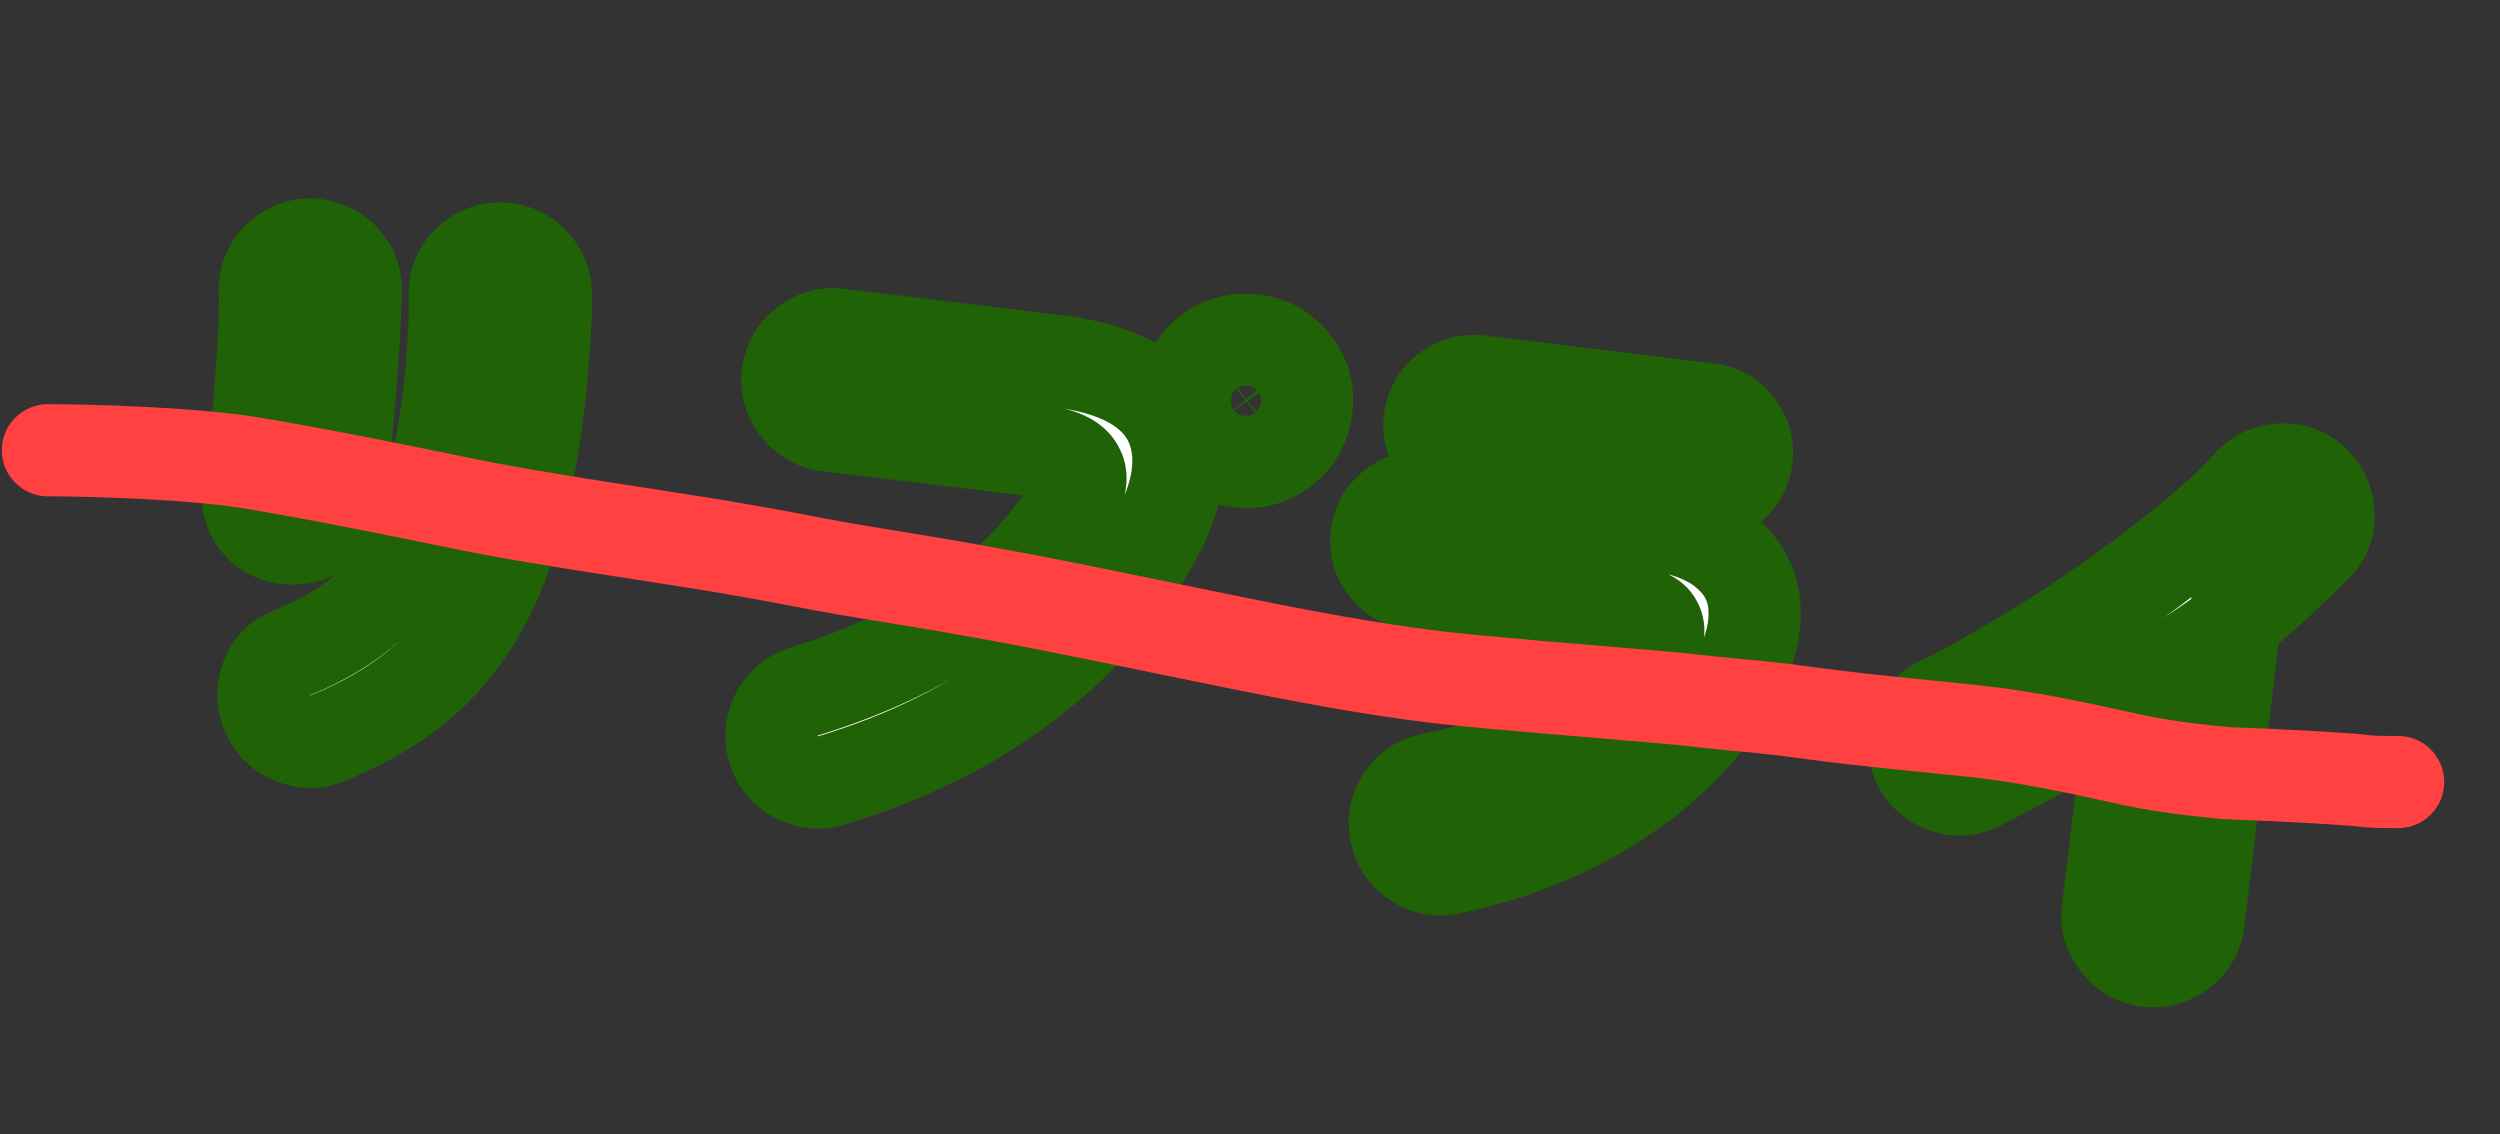
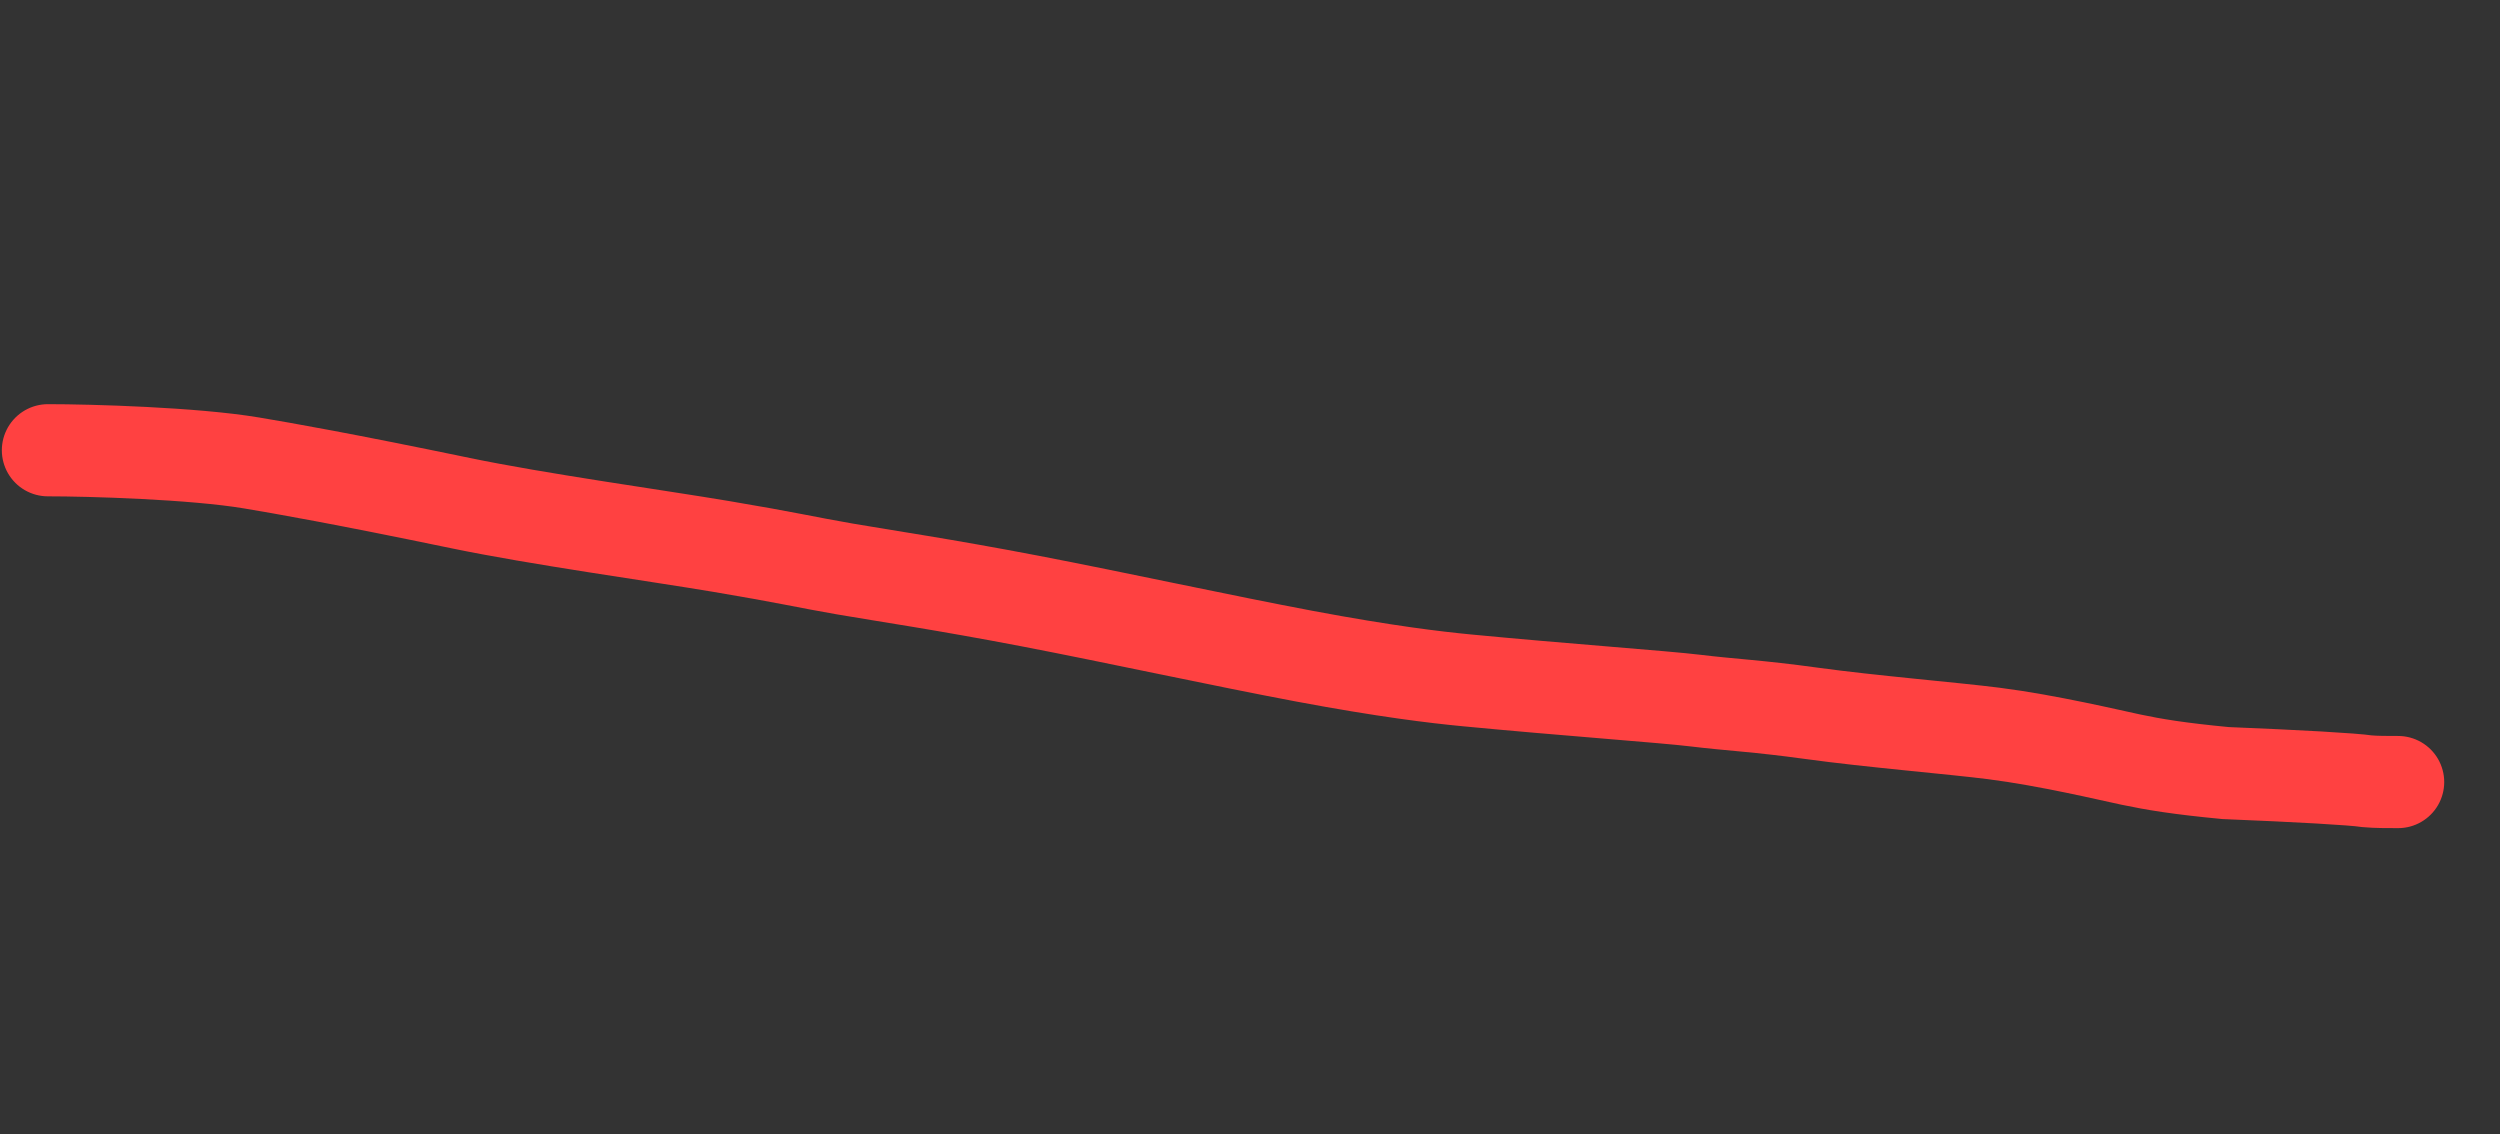
<svg xmlns="http://www.w3.org/2000/svg" width="313" height="142" viewBox="0 0 313 142" fill="none">
  <rect x="0" y="0" width="313" height="142" fill="#333333" stroke="none" />
  <mask id="path-1-outside-1_40001603_10731" maskUnits="userSpaceOnUse" x="19.403" y="20.306" width="280.284" height="109.303" fill="black">
    <rect fill="white" x="19.403" y="20.306" width="280.284" height="109.303" />
-     <path d="M40.945 92.444C39.482 93.06 37.998 93.029 36.493 92.35C35.031 91.727 34.017 90.686 33.45 89.229C32.84 87.717 32.819 86.251 33.388 84.832C33.962 83.365 34.978 82.347 36.436 81.78C39.564 80.523 42.249 79.038 44.489 77.326C46.73 75.614 48.597 73.509 50.09 71.012C51.633 68.521 52.892 65.5 53.868 61.948C54.844 58.397 55.628 54.177 56.221 49.29C56.464 47.286 56.657 45.077 56.801 42.665C56.945 40.252 56.986 38.273 56.926 36.728C56.92 35.141 57.504 33.798 58.679 32.701C59.853 31.603 61.207 31.073 62.74 31.11C64.322 31.153 65.64 31.735 66.695 32.854C67.798 33.98 68.353 35.337 68.358 36.925C68.377 38.811 68.285 41.007 68.08 43.512C67.931 45.973 67.716 48.353 67.438 50.65C66.596 57.59 65.254 63.751 63.411 69.131C61.569 74.512 58.874 79.145 55.329 83.029C51.789 86.865 46.994 90.003 40.945 92.444ZM35.439 67.302C33.887 67.014 32.693 66.225 31.858 64.933C31.072 63.648 30.855 62.158 31.209 60.465C31.467 59.158 31.718 57.502 31.961 55.498C32.204 53.494 32.415 51.337 32.596 49.029C32.777 46.719 32.928 44.456 33.048 42.239C33.168 40.022 33.206 38.068 33.163 36.376C33.175 34.642 33.766 33.251 34.934 32.202C36.109 31.105 37.462 30.574 38.995 30.611C40.571 30.703 41.889 31.285 42.95 32.356C44.01 33.427 44.543 34.756 44.549 36.344C44.524 37.779 44.445 39.654 44.313 41.969C44.181 44.284 44.004 46.767 43.782 49.418C43.566 52.02 43.334 54.546 43.086 56.996C42.845 59.397 42.575 61.422 42.275 63.072C42.037 64.63 41.226 65.796 39.842 66.571C38.459 67.345 36.991 67.589 35.439 67.302ZM104.059 97.717C102.565 98.18 101.096 98.027 99.652 97.257C98.256 96.492 97.327 95.363 96.864 93.868C96.4 92.374 96.529 90.902 97.25 89.452C98.021 88.008 99.153 87.054 100.647 86.591C108.528 84.174 115.261 80.998 120.847 77.063C126.487 73.085 130.852 68.581 133.942 63.549C135.241 61.425 135.586 59.806 134.977 58.691C134.423 57.532 132.827 56.793 130.188 56.473L103.575 53.246C102.06 53.062 100.808 52.34 99.82 51.08C98.832 49.82 98.43 48.432 98.614 46.917C98.804 45.353 99.529 44.077 100.789 43.089C102.05 42.101 103.438 41.699 104.953 41.883L132.372 45.208C139.801 46.108 144.503 48.638 146.479 52.795C148.454 56.953 147.683 62.091 144.163 68.211C140.28 74.881 134.955 80.757 128.189 85.839C121.472 90.926 113.429 94.885 104.059 97.717ZM155.099 57.783C152.997 57.528 151.277 56.576 149.94 54.926C148.658 53.233 148.144 51.336 148.399 49.234C148.653 47.132 149.603 45.437 151.247 44.149C152.94 42.866 154.837 42.352 156.939 42.607C159.04 42.862 160.735 43.812 162.024 45.456C163.312 47.1 163.829 48.972 163.574 51.074C163.32 53.176 162.367 54.895 160.717 56.233C159.073 57.521 157.2 58.038 155.099 57.783ZM155.694 52.871C156.427 52.96 157.092 52.793 157.689 52.369C158.292 51.897 158.641 51.269 158.736 50.487C158.825 49.754 158.633 49.086 158.16 48.483C157.688 47.881 157.085 47.535 156.352 47.446C155.57 47.351 154.878 47.54 154.275 48.012C153.721 48.491 153.399 49.096 153.311 49.83C153.216 50.611 153.38 51.301 153.804 51.898C154.282 52.452 154.912 52.776 155.694 52.871ZM181.429 108.735C179.904 109.046 178.477 108.749 177.148 107.844C175.863 106.994 175.067 105.781 174.762 104.207C174.451 102.682 174.721 101.276 175.571 99.99C176.476 98.662 177.691 97.842 179.217 97.531C185.362 96.342 190.866 94.307 195.728 91.425C200.597 88.494 204.346 84.981 206.975 80.886C207.655 79.778 207.795 78.828 207.395 78.036C206.995 77.243 205.94 76.743 204.229 76.536L177.396 73.282C175.832 73.093 174.553 72.392 173.56 71.18C172.566 69.969 172.161 68.605 172.345 67.09C172.534 65.526 173.256 64.275 174.511 63.336C175.765 62.397 177.175 62.022 178.739 62.212L206.378 65.563C210.825 66.103 214.143 67.373 216.33 69.374C218.573 71.332 219.687 73.798 219.674 76.772C219.715 79.703 218.658 82.898 216.503 86.356C212.945 91.975 208.105 96.719 201.982 100.589C195.908 104.465 189.057 107.18 181.429 108.735ZM183.846 58.74C182.331 58.556 181.101 57.861 180.156 56.656C179.211 55.45 178.831 54.09 179.015 52.574C179.198 51.059 179.893 49.829 181.099 48.884C182.304 47.94 183.665 47.559 185.18 47.743L213.919 51.227C215.434 51.411 216.639 52.103 217.535 53.303C218.48 54.508 218.861 55.869 218.677 57.384C218.493 58.899 217.799 60.129 216.593 61.074C215.436 62.025 214.1 62.408 212.585 62.224L183.846 58.74ZM268.85 120.303C267.334 120.119 266.083 119.397 265.095 118.136C264.101 116.925 263.699 115.537 263.889 113.973L267.169 86.92C264.032 89.069 260.809 91.109 257.501 93.038C254.198 94.919 250.91 96.678 247.636 98.314C246.216 98.985 244.772 99.033 243.304 98.459C241.836 97.884 240.767 96.886 240.096 95.466C239.48 94.002 239.432 92.558 239.952 91.134C240.527 89.666 241.524 88.597 242.945 87.926C245.206 86.861 247.727 85.505 250.505 83.858C253.333 82.217 256.227 80.436 259.187 78.513C262.154 76.542 265.053 74.513 267.885 72.427C270.772 70.297 273.378 68.232 275.704 66.233C278.078 64.24 280.013 62.391 281.509 60.688C282.592 59.53 283.908 58.896 285.459 58.787C287.059 58.683 288.441 59.148 289.605 60.182C290.769 61.216 291.403 62.533 291.506 64.132C291.665 65.689 291.202 67.046 290.12 68.204C288.593 69.755 286.965 71.318 285.236 72.894C283.557 74.476 281.755 76.043 279.831 77.595L275.253 115.351C275.063 116.915 274.341 118.166 273.086 119.105C271.826 120.093 270.414 120.492 268.85 120.303Z" />
  </mask>
-   <path d="M40.945 92.444C39.482 93.06 37.998 93.029 36.493 92.35C35.031 91.727 34.017 90.686 33.45 89.229C32.84 87.717 32.819 86.251 33.388 84.832C33.962 83.365 34.978 82.347 36.436 81.78C39.564 80.523 42.249 79.038 44.489 77.326C46.73 75.614 48.597 73.509 50.09 71.012C51.633 68.521 52.892 65.5 53.868 61.948C54.844 58.397 55.628 54.177 56.221 49.29C56.464 47.286 56.657 45.077 56.801 42.665C56.945 40.252 56.986 38.273 56.926 36.728C56.92 35.141 57.504 33.798 58.679 32.701C59.853 31.603 61.207 31.073 62.74 31.11C64.322 31.153 65.64 31.735 66.695 32.854C67.798 33.98 68.353 35.337 68.358 36.925C68.377 38.811 68.285 41.007 68.08 43.512C67.931 45.973 67.716 48.353 67.438 50.65C66.596 57.59 65.254 63.751 63.411 69.131C61.569 74.512 58.874 79.145 55.329 83.029C51.789 86.865 46.994 90.003 40.945 92.444ZM35.439 67.302C33.887 67.014 32.693 66.225 31.858 64.933C31.072 63.648 30.855 62.158 31.209 60.465C31.467 59.158 31.718 57.502 31.961 55.498C32.204 53.494 32.415 51.337 32.596 49.029C32.777 46.719 32.928 44.456 33.048 42.239C33.168 40.022 33.206 38.068 33.163 36.376C33.175 34.642 33.766 33.251 34.934 32.202C36.109 31.105 37.462 30.574 38.995 30.611C40.571 30.703 41.889 31.285 42.95 32.356C44.01 33.427 44.543 34.756 44.549 36.344C44.524 37.779 44.445 39.654 44.313 41.969C44.181 44.284 44.004 46.767 43.782 49.418C43.566 52.02 43.334 54.546 43.086 56.996C42.845 59.397 42.575 61.422 42.275 63.072C42.037 64.63 41.226 65.796 39.842 66.571C38.459 67.345 36.991 67.589 35.439 67.302ZM104.059 97.717C102.565 98.18 101.096 98.027 99.652 97.257C98.256 96.492 97.327 95.363 96.864 93.868C96.4 92.374 96.529 90.902 97.25 89.452C98.021 88.008 99.153 87.054 100.647 86.591C108.528 84.174 115.261 80.998 120.847 77.063C126.487 73.085 130.852 68.581 133.942 63.549C135.241 61.425 135.586 59.806 134.977 58.691C134.423 57.532 132.827 56.793 130.188 56.473L103.575 53.246C102.06 53.062 100.808 52.34 99.82 51.08C98.832 49.82 98.43 48.432 98.614 46.917C98.804 45.353 99.529 44.077 100.789 43.089C102.05 42.101 103.438 41.699 104.953 41.883L132.372 45.208C139.801 46.108 144.503 48.638 146.479 52.795C148.454 56.953 147.683 62.091 144.163 68.211C140.28 74.881 134.955 80.757 128.189 85.839C121.472 90.926 113.429 94.885 104.059 97.717ZM155.099 57.783C152.997 57.528 151.277 56.576 149.94 54.926C148.658 53.233 148.144 51.336 148.399 49.234C148.653 47.132 149.603 45.437 151.247 44.149C152.94 42.866 154.837 42.352 156.939 42.607C159.04 42.862 160.735 43.812 162.024 45.456C163.312 47.1 163.829 48.972 163.574 51.074C163.32 53.176 162.367 54.895 160.717 56.233C159.073 57.521 157.2 58.038 155.099 57.783ZM155.694 52.871C156.427 52.96 157.092 52.793 157.689 52.369C158.292 51.897 158.641 51.269 158.736 50.487C158.825 49.754 158.633 49.086 158.16 48.483C157.688 47.881 157.085 47.535 156.352 47.446C155.57 47.351 154.878 47.54 154.275 48.012C153.721 48.491 153.399 49.096 153.311 49.83C153.216 50.611 153.38 51.301 153.804 51.898C154.282 52.452 154.912 52.776 155.694 52.871ZM181.429 108.735C179.904 109.046 178.477 108.749 177.148 107.844C175.863 106.994 175.067 105.781 174.762 104.207C174.451 102.682 174.721 101.276 175.571 99.99C176.476 98.662 177.691 97.842 179.217 97.531C185.362 96.342 190.866 94.307 195.728 91.425C200.597 88.494 204.346 84.981 206.975 80.886C207.655 79.778 207.795 78.828 207.395 78.036C206.995 77.243 205.94 76.743 204.229 76.536L177.396 73.282C175.832 73.093 174.553 72.392 173.56 71.18C172.566 69.969 172.161 68.605 172.345 67.09C172.534 65.526 173.256 64.275 174.511 63.336C175.765 62.397 177.175 62.022 178.739 62.212L206.378 65.563C210.825 66.103 214.143 67.373 216.33 69.374C218.573 71.332 219.687 73.798 219.674 76.772C219.715 79.703 218.658 82.898 216.503 86.356C212.945 91.975 208.105 96.719 201.982 100.589C195.908 104.465 189.057 107.18 181.429 108.735ZM183.846 58.74C182.331 58.556 181.101 57.861 180.156 56.656C179.211 55.45 178.831 54.09 179.015 52.574C179.198 51.059 179.893 49.829 181.099 48.884C182.304 47.94 183.665 47.559 185.18 47.743L213.919 51.227C215.434 51.411 216.639 52.103 217.535 53.303C218.48 54.508 218.861 55.869 218.677 57.384C218.493 58.899 217.799 60.129 216.593 61.074C215.436 62.025 214.1 62.408 212.585 62.224L183.846 58.74ZM268.85 120.303C267.334 120.119 266.083 119.397 265.095 118.136C264.101 116.925 263.699 115.537 263.889 113.973L267.169 86.92C264.032 89.069 260.809 91.109 257.501 93.038C254.198 94.919 250.91 96.678 247.636 98.314C246.216 98.985 244.772 99.033 243.304 98.459C241.836 97.884 240.767 96.886 240.096 95.466C239.48 94.002 239.432 92.558 239.952 91.134C240.527 89.666 241.524 88.597 242.945 87.926C245.206 86.861 247.727 85.505 250.505 83.858C253.333 82.217 256.227 80.436 259.187 78.513C262.154 76.542 265.053 74.513 267.885 72.427C270.772 70.297 273.378 68.232 275.704 66.233C278.078 64.24 280.013 62.391 281.509 60.688C282.592 59.53 283.908 58.896 285.459 58.787C287.059 58.683 288.441 59.148 289.605 60.182C290.769 61.216 291.403 62.533 291.506 64.132C291.665 65.689 291.202 67.046 290.12 68.204C288.593 69.755 286.965 71.318 285.236 72.894C283.557 74.476 281.755 76.043 279.831 77.595L275.253 115.351C275.063 116.915 274.341 118.166 273.086 119.105C271.826 120.093 270.414 120.492 268.85 120.303Z" fill="white" />
-   <path d="M40.945 92.444L38.787 87.094L38.746 87.11L38.707 87.126L40.945 92.444ZM36.493 92.35L38.864 87.091L38.811 87.067L38.757 87.044L36.493 92.35ZM33.45 89.229L38.826 87.136L38.813 87.103L38.8 87.07L33.45 89.229ZM33.388 84.832L38.743 86.979L38.752 86.958L38.76 86.936L33.388 84.832ZM36.436 81.78L38.528 87.157L38.558 87.145L38.588 87.133L36.436 81.78ZM44.489 77.326L47.992 81.911L47.992 81.911L44.489 77.326ZM50.09 71.012L45.185 67.976L45.161 68.013L45.139 68.052L50.09 71.012ZM53.868 61.948L48.304 60.419L48.304 60.419L53.868 61.948ZM56.801 42.665L51.042 42.322L51.042 42.322L56.801 42.665ZM56.926 36.728L51.156 36.75L51.157 36.852L51.161 36.955L56.926 36.728ZM58.679 32.701L54.74 28.485L54.74 28.485L58.679 32.701ZM62.74 31.11L62.897 25.343L62.888 25.343L62.88 25.342L62.74 31.11ZM66.695 32.854L62.494 36.81L62.534 36.852L62.574 36.893L66.695 32.854ZM68.358 36.925L62.589 36.946L62.589 36.965L62.589 36.983L68.358 36.925ZM68.08 43.512L62.33 43.042L62.325 43.102L62.321 43.161L68.08 43.512ZM63.411 69.131L68.87 71.001L63.411 69.131ZM55.329 83.029L59.569 86.942L59.579 86.931L59.59 86.919L55.329 83.029ZM35.439 67.302L34.389 72.975L34.389 72.975L35.439 67.302ZM31.858 64.933L26.936 67.944L26.974 68.005L27.013 68.066L31.858 64.933ZM31.209 60.465L36.857 61.647L36.864 61.614L36.87 61.581L31.209 60.465ZM32.596 49.029L26.844 48.578L32.596 49.029ZM33.048 42.239L38.809 42.551L33.048 42.239ZM33.163 36.376L27.394 36.337L27.393 36.43L27.396 36.523L33.163 36.376ZM34.934 32.202L38.787 36.496L38.831 36.458L38.873 36.418L34.934 32.202ZM38.995 30.611L39.331 24.852L39.233 24.846L39.135 24.844L38.995 30.611ZM42.95 32.356L38.85 36.415L38.85 36.415L42.95 32.356ZM44.549 36.344L50.318 36.445L50.319 36.384L50.319 36.322L44.549 36.344ZM43.782 49.418L38.033 48.936L38.032 48.94L43.782 49.418ZM43.086 56.996L37.346 56.416L37.346 56.418L43.086 56.996ZM42.275 63.072L36.598 62.042L36.584 62.12L36.572 62.199L42.275 63.072ZM39.842 66.571L37.024 61.537L37.024 61.537L39.842 66.571ZM40.945 92.444L38.707 87.126C38.68 87.138 38.686 87.132 38.721 87.125C38.757 87.118 38.804 87.113 38.856 87.114C38.907 87.115 38.941 87.122 38.951 87.124C38.959 87.126 38.931 87.121 38.864 87.091L36.493 92.35L34.122 97.61C37.023 98.918 40.178 99.027 43.184 97.761L40.945 92.444ZM36.493 92.35L38.757 87.044C38.704 87.021 38.688 87.009 38.699 87.016C38.71 87.023 38.736 87.043 38.767 87.075C38.798 87.106 38.82 87.137 38.834 87.157C38.846 87.177 38.841 87.174 38.826 87.136L33.45 89.229L28.073 91.321C29.213 94.252 31.366 96.436 34.229 97.657L36.493 92.35ZM33.45 89.229L38.8 87.07C38.765 86.982 38.751 86.929 38.747 86.908C38.743 86.888 38.745 86.892 38.746 86.914C38.746 86.937 38.744 86.962 38.74 86.982C38.736 87.002 38.734 87.002 38.743 86.979L33.388 84.832L28.032 82.685C26.87 85.585 26.973 88.596 28.099 91.388L33.45 89.229ZM33.388 84.832L38.76 86.936C38.775 86.897 38.779 86.898 38.761 86.926C38.742 86.956 38.71 86.999 38.663 87.045C38.617 87.092 38.572 87.126 38.538 87.148C38.505 87.169 38.498 87.169 38.528 87.157L36.436 81.78L34.343 76.403C31.37 77.56 29.173 79.773 28.015 82.729L33.388 84.832ZM36.436 81.78L38.588 87.133C42.108 85.718 45.266 83.993 47.992 81.911L44.489 77.326L40.987 72.741C39.231 74.083 37.02 75.327 34.284 76.427L36.436 81.78ZM44.489 77.326L47.992 81.911C50.833 79.74 53.186 77.078 55.042 73.973L50.09 71.012L45.139 68.052C44.009 69.941 42.628 71.488 40.987 72.741L44.489 77.326ZM50.09 71.012L54.996 74.049C56.892 70.987 58.344 67.43 59.431 63.477L53.868 61.948L48.304 60.419C47.439 63.569 46.373 66.055 45.185 67.976L50.09 71.012ZM53.868 61.948L59.431 63.477C60.503 59.578 61.332 55.066 61.949 49.984L56.221 49.29L50.493 48.595C49.924 53.288 49.185 57.215 48.304 60.419L53.868 61.948ZM56.221 49.29L61.949 49.984C62.208 47.843 62.411 45.516 62.56 43.008L56.801 42.665L51.042 42.322C50.904 44.639 50.72 46.728 50.493 48.595L56.221 49.29ZM56.801 42.665L62.56 43.008C62.71 40.498 62.762 38.311 62.691 36.502L56.926 36.728L51.161 36.955C51.211 38.235 51.18 40.006 51.042 42.322L56.801 42.665ZM56.926 36.728L62.695 36.707C62.695 36.669 62.699 36.67 62.692 36.701C62.686 36.734 62.673 36.781 62.65 36.833C62.627 36.886 62.603 36.923 62.589 36.944C62.575 36.963 62.579 36.952 62.618 36.916L58.679 32.701L54.74 28.485C52.409 30.663 51.145 33.534 51.156 36.75L56.926 36.728ZM58.679 32.701L62.618 36.916C62.676 36.862 62.71 36.839 62.716 36.835C62.72 36.833 62.718 36.834 62.711 36.838C62.704 36.842 62.693 36.847 62.679 36.852C62.665 36.858 62.65 36.863 62.635 36.867C62.62 36.871 62.606 36.874 62.595 36.876C62.59 36.877 62.586 36.877 62.583 36.878C62.582 36.878 62.581 36.878 62.58 36.878C62.579 36.878 62.579 36.878 62.579 36.878C62.579 36.878 62.579 36.878 62.58 36.878C62.581 36.878 62.582 36.878 62.584 36.878C62.587 36.878 62.593 36.878 62.6 36.878L62.74 31.11L62.88 25.342C59.757 25.267 56.959 26.412 54.74 28.485L58.679 32.701ZM62.74 31.11L62.583 36.878C62.647 36.879 62.67 36.885 62.663 36.884C62.654 36.882 62.626 36.875 62.587 36.858C62.547 36.84 62.515 36.821 62.492 36.804C62.471 36.789 62.472 36.786 62.494 36.81L66.695 32.854L70.895 28.899C68.754 26.626 65.965 25.426 62.897 25.343L62.74 31.11ZM66.695 32.854L62.574 36.893C62.613 36.932 62.624 36.951 62.621 36.947C62.62 36.945 62.617 36.939 62.612 36.93C62.607 36.922 62.602 36.911 62.597 36.899C62.593 36.888 62.589 36.877 62.587 36.869C62.584 36.86 62.583 36.856 62.583 36.856C62.583 36.856 62.585 36.863 62.586 36.877C62.587 36.891 62.589 36.914 62.589 36.946L68.358 36.925L74.128 36.903C74.117 33.825 72.979 31.023 70.815 28.816L66.695 32.854ZM68.358 36.925L62.589 36.983C62.606 38.647 62.525 40.66 62.33 43.042L68.08 43.512L73.831 43.981C74.045 41.355 74.149 38.976 74.128 36.866L68.358 36.925ZM68.08 43.512L62.321 43.161C62.178 45.515 61.974 47.78 61.71 49.955L67.438 50.65L73.165 51.344C73.459 48.925 73.683 46.431 73.839 43.862L68.08 43.512ZM67.438 50.65L61.71 49.955C60.907 56.583 59.64 62.337 57.953 67.262L63.411 69.131L68.87 71.001C70.869 65.164 72.286 58.597 73.165 51.344L67.438 50.65ZM63.411 69.131L57.953 67.262C56.346 71.956 54.038 75.885 51.067 79.14L55.329 83.029L59.59 86.919C63.711 82.404 66.792 77.068 68.87 71.001L63.411 69.131ZM55.329 83.029L51.089 79.117C48.253 82.189 44.236 84.895 38.787 87.094L40.945 92.444L43.104 97.794C49.752 95.112 55.324 91.542 59.569 86.942L55.329 83.029ZM35.439 67.302L36.489 61.628C36.437 61.619 36.427 61.612 36.449 61.621C36.471 61.63 36.513 61.649 36.562 61.682C36.612 61.715 36.653 61.75 36.683 61.78C36.711 61.809 36.716 61.82 36.703 61.8L31.858 64.933L27.013 68.066C28.735 70.729 31.323 72.407 34.389 72.975L35.439 67.302ZM31.858 64.933L36.78 61.922C36.782 61.926 36.791 61.943 36.801 61.97C36.811 61.997 36.815 62.017 36.816 62.023C36.818 62.039 36.798 61.929 36.857 61.647L31.209 60.465L25.562 59.284C24.955 62.188 25.269 65.219 26.936 67.944L31.858 64.933ZM31.209 60.465L36.87 61.581C37.165 60.083 37.436 58.274 37.688 56.192L31.961 55.498L26.233 54.803C25.999 56.73 25.769 58.233 25.549 59.35L31.209 60.465ZM31.961 55.498L37.688 56.192C37.942 54.096 38.162 51.858 38.348 49.479L32.596 49.029L26.844 48.578C26.669 50.817 26.465 52.891 26.233 54.803L31.961 55.498ZM32.596 49.029L38.348 49.479C38.532 47.126 38.686 44.816 38.809 42.551L33.048 42.239L27.286 41.927C27.169 44.096 27.022 46.313 26.844 48.578L32.596 49.029ZM33.048 42.239L38.809 42.551C38.935 40.225 38.979 38.113 38.931 36.23L33.163 36.376L27.396 36.523C27.434 38.023 27.401 39.819 27.286 41.927L33.048 42.239ZM33.163 36.376L38.933 36.416C38.934 36.304 38.943 36.246 38.946 36.231C38.949 36.218 38.946 36.24 38.926 36.285C38.907 36.331 38.879 36.381 38.846 36.427C38.814 36.472 38.79 36.494 38.787 36.496L34.934 32.202L31.081 27.908C28.569 30.162 27.416 33.167 27.394 36.337L33.163 36.376ZM34.934 32.202L38.873 36.418C38.932 36.363 38.965 36.341 38.972 36.337C38.975 36.334 38.973 36.336 38.966 36.339C38.959 36.343 38.948 36.348 38.934 36.354C38.92 36.359 38.906 36.364 38.89 36.368C38.875 36.373 38.861 36.375 38.851 36.377C38.846 36.378 38.841 36.379 38.838 36.379C38.837 36.379 38.836 36.379 38.835 36.379C38.834 36.38 38.834 36.38 38.834 36.38C38.834 36.38 38.834 36.38 38.835 36.38C38.836 36.379 38.837 36.379 38.839 36.379C38.843 36.379 38.848 36.379 38.856 36.379L38.995 30.611L39.135 24.844C36.013 24.768 33.215 25.913 30.995 27.986L34.934 32.202ZM38.995 30.611L38.66 36.371C38.746 36.376 38.798 36.386 38.822 36.392C38.844 36.397 38.847 36.4 38.838 36.395C38.828 36.391 38.819 36.386 38.815 36.383C38.811 36.38 38.823 36.388 38.85 36.415L42.95 32.356L47.05 28.296C44.936 26.162 42.255 25.022 39.331 24.852L38.995 30.611ZM42.95 32.356L38.85 36.415C38.864 36.429 38.857 36.424 38.84 36.398C38.822 36.372 38.804 36.339 38.79 36.303C38.776 36.268 38.772 36.248 38.772 36.249C38.773 36.253 38.779 36.288 38.78 36.365L44.549 36.344L50.319 36.322C50.308 33.311 49.236 30.504 47.05 28.296L42.95 32.356ZM44.549 36.344L38.781 36.242C38.757 37.57 38.683 39.361 38.553 41.641L44.313 41.969L50.074 42.297C50.208 39.946 50.291 37.987 50.318 36.445L44.549 36.344ZM44.313 41.969L38.553 41.641C38.425 43.897 38.251 46.329 38.033 48.936L43.782 49.418L49.532 49.9C49.758 47.205 49.938 44.67 50.074 42.297L44.313 41.969ZM43.782 49.418L38.032 48.94C37.819 51.51 37.59 54.002 37.346 56.416L43.086 56.996L48.827 57.576C49.078 55.09 49.313 52.53 49.532 49.896L43.782 49.418ZM43.086 56.996L37.346 56.418C37.114 58.727 36.861 60.591 36.598 62.042L42.275 63.072L47.952 64.102C48.288 62.253 48.576 60.066 48.827 57.573L43.086 56.996ZM42.275 63.072L36.572 62.199C36.571 62.204 36.601 62.037 36.751 61.822C36.9 61.607 37.042 61.527 37.024 61.537L39.842 66.571L42.661 71.605C45.585 69.968 47.469 67.272 47.978 63.945L42.275 63.072ZM39.842 66.571L37.024 61.537C36.81 61.656 36.711 61.669 36.489 61.628L35.439 67.302L34.389 72.975C37.272 73.508 40.108 73.035 42.661 71.605L39.842 66.571ZM104.059 97.717L102.39 92.194L102.37 92.2L102.35 92.206L104.059 97.717ZM99.652 97.257L96.879 102.317L96.908 102.332L96.936 102.347L99.652 97.257ZM97.25 89.452L92.16 86.737L92.121 86.809L92.085 86.882L97.25 89.452ZM100.647 86.591L98.956 81.075L98.947 81.077L98.938 81.08L100.647 86.591ZM120.847 77.063L124.17 81.779L124.172 81.778L120.847 77.063ZM133.942 63.549L138.858 66.569L138.864 66.56L133.942 63.549ZM134.977 58.691L129.772 61.18L129.839 61.319L129.913 61.455L134.977 58.691ZM146.479 52.795L141.268 55.271L141.268 55.271L146.479 52.795ZM144.163 68.211L149.149 71.114L149.157 71.1L149.165 71.087L144.163 68.211ZM128.189 85.839L124.724 81.225L124.715 81.232L124.706 81.239L128.189 85.839ZM149.94 54.926L145.341 58.41L145.398 58.485L145.458 58.559L149.94 54.926ZM151.247 44.149L147.763 39.55L147.725 39.578L147.688 39.608L151.247 44.149ZM162.024 45.456L157.483 49.014L162.024 45.456ZM160.717 56.233L164.276 60.774L164.313 60.745L164.35 60.715L160.717 56.233ZM157.689 52.369L161.028 57.074L161.14 56.995L161.248 56.91L157.689 52.369ZM158.16 48.483L162.702 44.925L158.16 48.483ZM154.275 48.012L150.716 43.471L150.608 43.556L150.504 43.645L154.275 48.012ZM153.804 51.898L149.098 55.237L149.257 55.461L149.437 55.669L153.804 51.898ZM104.059 97.717L102.35 92.206C102.334 92.211 102.326 92.213 102.326 92.213C102.326 92.213 102.331 92.212 102.343 92.21C102.354 92.209 102.368 92.208 102.385 92.208C102.402 92.208 102.419 92.209 102.435 92.211C102.452 92.213 102.465 92.215 102.474 92.217C102.483 92.219 102.486 92.22 102.483 92.219C102.477 92.217 102.439 92.204 102.367 92.166L99.652 97.257L96.936 102.347C99.67 103.805 102.728 104.17 105.768 103.227L104.059 97.717ZM99.652 97.257L102.424 92.197C102.364 92.164 102.339 92.144 102.337 92.142C102.335 92.141 102.338 92.142 102.343 92.148C102.349 92.153 102.356 92.161 102.363 92.17C102.371 92.18 102.378 92.189 102.384 92.198C102.39 92.206 102.393 92.213 102.395 92.216C102.398 92.222 102.389 92.207 102.374 92.159L96.864 93.868L91.353 95.578C92.268 98.528 94.196 100.846 96.879 102.317L99.652 97.257ZM96.864 93.868L102.374 92.159C102.361 92.115 102.36 92.099 102.36 92.105C102.361 92.112 102.362 92.128 102.36 92.147C102.359 92.165 102.356 92.169 102.36 92.155C102.365 92.14 102.379 92.096 102.416 92.022L97.25 89.452L92.085 86.882C90.728 89.609 90.433 92.611 91.353 95.578L96.864 93.868ZM97.25 89.452L102.341 92.167C102.381 92.092 102.408 92.056 102.416 92.047C102.422 92.039 102.415 92.048 102.394 92.066C102.384 92.075 102.373 92.083 102.362 92.09C102.351 92.098 102.341 92.104 102.334 92.108C102.318 92.116 102.322 92.112 102.357 92.101L100.647 86.591L98.938 81.08C95.92 82.016 93.609 84.02 92.16 86.737L97.25 89.452ZM100.647 86.591L102.339 92.106C110.686 89.547 117.996 86.129 124.17 81.779L120.847 77.063L117.524 72.346C112.527 75.867 106.371 78.801 98.956 81.075L100.647 86.591ZM120.847 77.063L124.172 81.778C130.345 77.424 135.295 72.37 138.858 66.569L133.942 63.549L129.025 60.53C126.409 64.791 122.629 68.746 117.522 72.348L120.847 77.063ZM133.942 63.549L138.864 66.56C140.248 64.296 142.297 60.06 140.042 55.927L134.977 58.691L129.913 61.455C129.663 60.996 129.548 60.545 129.512 60.175C129.478 59.824 129.52 59.597 129.532 59.539C129.544 59.483 129.538 59.542 129.455 59.731C129.373 59.916 129.237 60.184 129.02 60.539L133.942 63.549ZM134.977 58.691L140.182 56.202C139.143 54.029 137.356 52.758 135.788 52.032C134.239 51.315 132.527 50.945 130.882 50.746L130.188 56.473L129.493 62.201C129.964 62.258 130.318 62.326 130.572 62.389C130.697 62.42 130.789 62.448 130.852 62.47C130.915 62.492 130.943 62.504 130.941 62.503C130.938 62.502 130.899 62.484 130.833 62.442C130.766 62.4 130.667 62.331 130.549 62.227C130.305 62.011 130.005 61.667 129.772 61.18L134.977 58.691ZM130.188 56.473L130.882 50.746L104.269 47.519L103.575 53.246L102.88 58.974L129.493 62.201L130.188 56.473ZM103.575 53.246L104.269 47.519C104.246 47.516 104.254 47.515 104.283 47.524C104.313 47.534 104.349 47.55 104.383 47.569C104.4 47.579 104.413 47.588 104.422 47.594C104.431 47.601 104.436 47.605 104.435 47.605C104.434 47.604 104.408 47.581 104.361 47.521L99.82 51.08L95.279 54.639C97.159 57.038 99.765 58.596 102.88 58.974L103.575 53.246ZM99.82 51.08L104.361 47.521C104.315 47.462 104.299 47.431 104.298 47.43C104.298 47.429 104.3 47.434 104.305 47.445C104.309 47.456 104.314 47.47 104.32 47.488C104.331 47.527 104.337 47.565 104.34 47.596C104.342 47.627 104.339 47.634 104.342 47.611L98.614 46.917L92.887 46.222C92.509 49.338 93.399 52.24 95.279 54.639L99.82 51.08ZM98.614 46.917L104.342 47.611C104.345 47.587 104.348 47.573 104.349 47.566C104.35 47.56 104.351 47.56 104.349 47.566C104.347 47.573 104.343 47.583 104.337 47.596C104.331 47.609 104.324 47.623 104.316 47.637C104.309 47.651 104.301 47.663 104.294 47.672C104.287 47.682 104.283 47.687 104.282 47.688C104.281 47.689 104.285 47.685 104.295 47.675C104.305 47.666 104.322 47.65 104.348 47.63L100.789 43.089L97.23 38.548C94.788 40.462 93.264 43.111 92.887 46.222L98.614 46.917ZM100.789 43.089L104.348 47.63C104.408 47.583 104.439 47.567 104.44 47.566C104.441 47.566 104.435 47.569 104.425 47.573C104.414 47.578 104.399 47.583 104.381 47.588C104.343 47.599 104.304 47.606 104.273 47.608C104.242 47.61 104.235 47.608 104.258 47.61L104.953 41.883L105.647 36.155C102.532 35.777 99.629 36.668 97.23 38.548L100.789 43.089ZM104.953 41.883L104.258 47.61L131.677 50.935L132.372 45.208L133.066 39.48L105.647 36.155L104.953 41.883ZM132.372 45.208L131.677 50.935C138.412 51.752 140.573 53.809 141.268 55.271L146.479 52.795L151.69 50.319C148.434 43.466 141.19 40.465 133.066 39.48L132.372 45.208ZM146.479 52.795L141.268 55.271C142.064 56.948 142.262 59.944 139.162 65.335L144.163 68.211L149.165 71.087C153.103 64.239 154.844 56.957 151.69 50.319L146.479 52.795ZM144.163 68.211L139.177 65.308C135.717 71.251 130.933 76.562 124.724 81.225L128.189 85.839L131.654 90.452C138.976 84.953 144.842 78.512 149.149 71.114L144.163 68.211ZM128.189 85.839L124.706 81.239C118.614 85.853 111.209 89.529 102.39 92.194L104.059 97.717L105.728 103.239C115.648 100.242 124.33 95.999 131.672 90.438L128.189 85.839ZM155.099 57.783L155.793 52.055C155.183 51.981 154.82 51.784 154.422 51.293L149.94 54.926L145.458 58.559C147.735 61.368 150.81 63.075 154.404 63.511L155.099 57.783ZM149.94 54.926L154.539 51.442C154.157 50.938 154.052 50.538 154.126 49.928L148.399 49.234L142.671 48.539C142.235 52.133 143.158 55.528 145.341 58.41L149.94 54.926ZM148.399 49.234L154.126 49.928C154.2 49.323 154.384 49.02 154.806 48.69L151.247 44.149L147.688 39.608C144.821 41.854 143.107 44.942 142.671 48.539L148.399 49.234ZM151.247 44.149L154.731 48.748C155.235 48.366 155.635 48.261 156.244 48.335L156.939 42.607L157.633 36.88C154.04 36.444 150.645 37.366 147.763 39.55L151.247 44.149ZM156.939 42.607L156.244 48.335C156.85 48.408 157.152 48.593 157.483 49.014L162.024 45.456L166.565 41.897C164.318 39.03 161.231 37.316 157.633 36.88L156.939 42.607ZM162.024 45.456L157.483 49.014C157.813 49.436 157.92 49.774 157.847 50.38L163.574 51.074L169.302 51.769C169.738 48.171 168.812 44.763 166.565 41.897L162.024 45.456ZM163.574 51.074L157.847 50.38C157.773 50.989 157.575 51.352 157.084 51.75L160.717 56.233L164.35 60.715C167.159 58.438 168.866 55.362 169.302 51.769L163.574 51.074ZM160.717 56.233L157.158 51.691C156.737 52.022 156.399 52.129 155.793 52.055L155.099 57.783L154.404 63.511C158.002 63.947 161.409 63.02 164.276 60.774L160.717 56.233ZM155.694 52.871L155 58.599C157.143 58.859 159.249 58.337 161.028 57.074L157.689 52.369L154.35 47.664C154.595 47.49 154.929 47.319 155.335 47.217C155.74 47.115 156.107 47.109 156.389 47.143L155.694 52.871ZM157.689 52.369L161.248 56.91C163.093 55.464 164.19 53.434 164.463 51.182L158.736 50.487L153.008 49.793C153.042 49.516 153.138 49.14 153.361 48.74C153.585 48.337 153.868 48.034 154.13 47.828L157.689 52.369ZM158.736 50.487L164.463 51.182C164.744 48.868 164.079 46.682 162.702 44.925L158.16 48.483L153.619 52.042C153.444 51.819 153.242 51.478 153.113 51.029C152.983 50.575 152.965 50.144 153.008 49.793L158.736 50.487ZM158.16 48.483L162.702 44.925C161.324 43.167 159.361 41.999 157.047 41.718L156.352 47.446L155.658 53.173C155.306 53.131 154.892 53.011 154.483 52.776C154.077 52.543 153.795 52.266 153.619 52.042L158.16 48.483ZM156.352 47.446L157.047 41.718C154.794 41.445 152.561 42.025 150.716 43.471L154.275 48.012L157.834 52.553C157.571 52.759 157.209 52.961 156.764 53.083C156.323 53.203 155.935 53.207 155.658 53.173L156.352 47.446ZM154.275 48.012L150.504 43.645C148.853 45.071 147.843 46.991 147.583 49.135L153.311 49.83L159.038 50.524C159.004 50.806 158.911 51.16 158.715 51.53C158.518 51.9 158.273 52.183 158.046 52.379L154.275 48.012ZM153.311 49.83L147.583 49.135C147.33 51.223 147.778 53.376 149.098 55.237L153.804 51.898L158.509 48.559C158.711 48.843 158.88 49.197 158.975 49.595C159.068 49.986 159.064 50.311 159.038 50.524L153.311 49.83ZM153.804 51.898L149.437 55.669C150.929 57.396 152.911 58.345 155 58.599L155.694 52.871L156.389 47.143C156.601 47.169 156.919 47.243 157.276 47.427C157.639 47.614 157.943 47.863 158.17 48.127L153.804 51.898ZM181.429 108.735L182.581 114.388L181.429 108.735ZM177.148 107.844L180.396 103.076L180.364 103.053L180.331 103.032L177.148 107.844ZM174.762 104.207L180.426 103.11L180.421 103.082L180.416 103.055L174.762 104.207ZM175.571 99.99L170.803 96.742L170.781 96.775L170.759 96.808L175.571 99.99ZM179.217 97.531L178.121 91.867L178.093 91.872L178.065 91.878L179.217 97.531ZM195.728 91.425L198.67 96.388L198.687 96.378L198.704 96.368L195.728 91.425ZM206.975 80.886L211.83 84.003L211.861 83.954L211.892 83.904L206.975 80.886ZM207.395 78.036L202.244 80.635L202.244 80.635L207.395 78.036ZM173.56 71.18L169.099 74.839L169.099 74.839L173.56 71.18ZM216.33 69.374L212.436 73.631L212.485 73.676L212.535 73.72L216.33 69.374ZM219.674 76.772L213.904 76.746L213.904 76.8L213.905 76.853L219.674 76.772ZM216.503 86.356L221.378 89.442L221.389 89.425L221.4 89.407L216.503 86.356ZM201.982 100.589L198.899 95.712L198.889 95.719L198.878 95.725L201.982 100.589ZM180.156 56.656L175.615 60.215L175.615 60.215L180.156 56.656ZM181.099 48.884L184.658 53.425L184.658 53.425L181.099 48.884ZM217.535 53.303L212.913 56.755L212.953 56.809L212.994 56.862L217.535 53.303ZM216.593 61.074L213.034 56.533L212.981 56.574L212.93 56.617L216.593 61.074ZM181.429 108.735L180.277 103.082C180.246 103.088 180.247 103.085 180.276 103.085C180.306 103.085 180.346 103.088 180.39 103.097C180.434 103.106 180.462 103.117 180.47 103.12C180.477 103.123 180.452 103.114 180.396 103.076L177.148 107.844L173.9 112.612C176.469 114.362 179.475 115.022 182.581 114.388L181.429 108.735ZM177.148 107.844L180.331 103.032C180.309 103.017 180.315 103.019 180.337 103.041C180.36 103.063 180.387 103.095 180.412 103.132C180.436 103.169 180.447 103.195 180.449 103.201C180.451 103.206 180.44 103.179 180.426 103.11L174.762 104.207L169.098 105.304C169.684 108.331 171.33 110.913 173.965 112.656L177.148 107.844ZM174.762 104.207L180.416 103.055C180.405 103.004 180.407 102.989 180.407 103.004C180.407 103.02 180.406 103.053 180.397 103.096C180.389 103.139 180.378 103.173 180.369 103.194C180.361 103.214 180.361 103.207 180.383 103.173L175.571 99.99L170.759 96.808C169.055 99.384 168.496 102.352 169.109 105.359L174.762 104.207ZM175.571 99.99L180.339 103.239C180.382 103.176 180.409 103.148 180.414 103.142C180.417 103.139 180.416 103.141 180.411 103.145C180.406 103.149 180.398 103.156 180.388 103.162C180.377 103.169 180.367 103.176 180.356 103.182C180.345 103.187 180.337 103.191 180.331 103.193C180.319 103.198 180.329 103.193 180.369 103.185L179.217 97.531L178.065 91.878C175.014 92.5 172.523 94.216 170.803 96.742L175.571 99.99ZM179.217 97.531L180.313 103.196C187.039 101.894 193.179 99.642 198.67 96.388L195.728 91.425L192.787 86.462C188.552 88.971 183.685 90.79 178.121 91.867L179.217 97.531ZM195.728 91.425L198.704 96.368C204.204 93.057 208.649 88.958 211.83 84.003L206.975 80.886L202.12 77.769C200.043 81.004 196.99 83.931 192.753 86.482L195.728 91.425ZM206.975 80.886L211.892 83.904C213.091 81.95 214.223 78.76 212.546 75.436L207.395 78.036L202.244 80.635C201.863 79.881 201.793 79.102 201.882 78.501C201.958 77.984 202.125 77.758 202.057 77.868L206.975 80.886ZM207.395 78.036L212.546 75.436C210.718 71.816 206.854 71.042 204.923 70.808L204.229 76.536L203.534 82.263C204.038 82.325 204.064 82.39 203.833 82.28C203.568 82.155 202.781 81.7 202.244 80.635L207.395 78.036ZM204.229 76.536L204.923 70.808L178.091 67.555L177.396 73.282L176.702 79.01L203.534 82.263L204.229 76.536ZM177.396 73.282L178.091 67.555C178.029 67.547 178.002 67.538 178.001 67.538C178.001 67.538 178.015 67.543 178.036 67.554C178.057 67.566 178.07 67.576 178.073 67.578C178.075 67.58 178.056 67.565 178.021 67.521L173.56 71.18L169.099 74.839C171.04 77.207 173.672 78.642 176.702 79.01L177.396 73.282ZM173.56 71.18L178.021 67.521C177.987 67.481 177.984 67.469 177.995 67.489C178.006 67.51 178.025 67.55 178.041 67.606C178.058 67.662 178.067 67.715 178.07 67.756C178.073 67.796 178.069 67.808 178.072 67.785L172.345 67.09L166.617 66.396C166.238 69.52 167.136 72.447 169.099 74.839L173.56 71.18ZM172.345 67.09L178.072 67.785C178.078 67.738 178.083 67.731 178.076 67.753C178.068 67.777 178.052 67.816 178.026 67.862C177.999 67.908 177.972 67.943 177.953 67.964C177.935 67.984 177.935 67.98 177.968 67.955L174.511 63.336L171.054 58.717C168.531 60.605 166.995 63.278 166.617 66.396L172.345 67.09ZM174.511 63.336L177.968 67.955C178.013 67.921 178.035 67.911 178.033 67.912C178.029 67.913 178.014 67.92 177.991 67.926C177.968 67.933 177.953 67.934 177.953 67.934C177.954 67.934 177.982 67.932 178.044 67.939L178.739 62.212L179.433 56.484C176.403 56.117 173.505 56.882 171.054 58.717L174.511 63.336ZM178.739 62.212L178.044 67.939L205.683 71.291L206.378 65.563L207.072 59.836L179.433 56.484L178.739 62.212ZM206.378 65.563L205.683 71.291C209.512 71.755 211.485 72.76 212.436 73.631L216.33 69.374L220.225 65.117C216.801 61.985 212.139 60.45 207.072 59.836L206.378 65.563ZM216.33 69.374L212.535 73.72C213.518 74.577 213.91 75.449 213.904 76.746L219.674 76.772L225.443 76.798C225.464 72.147 223.628 68.087 220.126 65.028L216.33 69.374ZM219.674 76.772L213.905 76.853C213.925 78.326 213.396 80.433 211.606 83.305L216.503 86.356L221.4 89.407C223.92 85.363 225.505 81.081 225.443 76.691L219.674 76.772ZM216.503 86.356L211.628 83.27C208.568 88.104 204.365 92.258 198.899 95.712L201.982 100.589L205.064 105.466C211.845 101.181 217.323 95.846 221.378 89.442L216.503 86.356ZM201.982 100.589L198.878 95.725C193.447 99.191 187.267 101.657 180.277 103.082L181.429 108.735L182.581 114.388C190.846 112.704 198.368 109.739 205.085 105.453L201.982 100.589ZM183.846 58.74L184.541 53.012C184.502 53.007 184.499 53.004 184.522 53.011C184.546 53.019 184.583 53.033 184.625 53.057C184.667 53.081 184.697 53.104 184.715 53.119C184.731 53.134 184.724 53.13 184.697 53.097L180.156 56.656L175.615 60.215C177.5 62.62 180.111 64.099 183.152 64.467L183.846 58.74ZM180.156 56.656L184.697 53.097C184.671 53.063 184.67 53.055 184.68 53.075C184.69 53.095 184.706 53.13 184.718 53.177C184.731 53.223 184.737 53.263 184.739 53.288C184.74 53.312 184.738 53.308 184.742 53.269L179.015 52.574L173.287 51.88C172.918 54.92 173.73 57.809 175.615 60.215L180.156 56.656ZM179.015 52.574L184.742 53.269C184.747 53.23 184.751 53.227 184.743 53.25C184.736 53.274 184.721 53.311 184.697 53.353C184.673 53.395 184.65 53.425 184.635 53.443C184.621 53.459 184.624 53.452 184.658 53.425L181.099 48.884L177.54 44.343C175.135 46.228 173.656 48.84 173.287 51.88L179.015 52.574ZM181.099 48.884L184.658 53.425C184.691 53.399 184.699 53.398 184.68 53.408C184.659 53.418 184.624 53.434 184.578 53.447C184.531 53.459 184.492 53.465 184.467 53.467C184.442 53.468 184.447 53.466 184.485 53.47L185.18 47.743L185.874 42.015C182.834 41.646 179.945 42.458 177.54 44.343L181.099 48.884ZM185.18 47.743L184.485 53.47L213.224 56.955L213.919 51.227L214.613 45.5L185.874 42.015L185.18 47.743ZM213.919 51.227L213.224 56.955C213.263 56.96 213.262 56.963 213.23 56.953C213.197 56.942 213.146 56.922 213.088 56.888C213.029 56.855 212.981 56.818 212.946 56.787C212.911 56.756 212.902 56.74 212.913 56.755L217.535 53.303L222.158 49.85C220.298 47.36 217.66 45.869 214.613 45.5L213.919 51.227ZM217.535 53.303L212.994 56.862C213.021 56.895 213.022 56.903 213.012 56.884C213.002 56.863 212.986 56.828 212.973 56.782C212.96 56.735 212.955 56.696 212.953 56.671C212.951 56.646 212.954 56.651 212.949 56.689L218.677 57.384L224.405 58.078C224.773 55.038 223.961 52.149 222.076 49.744L217.535 53.303ZM218.677 57.384L212.949 56.689C212.945 56.728 212.941 56.731 212.948 56.708C212.956 56.684 212.971 56.647 212.995 56.605C213.018 56.563 213.042 56.533 213.057 56.516C213.071 56.499 213.068 56.506 213.034 56.533L216.593 61.074L220.152 65.615C222.557 63.73 224.036 61.119 224.405 58.078L218.677 57.384ZM216.593 61.074L212.93 56.617C212.915 56.628 212.928 56.616 212.969 56.594C213.011 56.572 213.067 56.548 213.131 56.529C213.196 56.511 213.25 56.503 213.285 56.501C213.318 56.498 213.319 56.502 213.28 56.497L212.585 62.224L211.891 67.952C214.937 68.322 217.855 67.505 220.257 65.531L216.593 61.074ZM212.585 62.224L213.28 56.497L184.541 53.012L183.846 58.74L183.152 64.467L211.891 67.952L212.585 62.224ZM265.095 118.136L269.636 114.577L269.597 114.527L269.556 114.477L265.095 118.136ZM267.169 86.92L272.897 87.615L274.433 74.952L263.909 82.161L267.169 86.92ZM257.501 93.038L260.356 98.052L260.381 98.037L260.407 98.022L257.501 93.038ZM247.636 98.314L250.1 103.531L250.159 103.504L250.216 103.475L247.636 98.314ZM240.096 95.466L234.779 97.704L234.827 97.818L234.879 97.93L240.096 95.466ZM239.952 91.134L234.58 89.03L234.555 89.093L234.532 89.156L239.952 91.134ZM242.945 87.926L240.487 82.706L240.481 82.709L242.945 87.926ZM250.505 83.858L247.609 78.868L247.586 78.882L247.563 78.895L250.505 83.858ZM259.187 78.513L262.329 83.353L262.355 83.336L262.38 83.319L259.187 78.513ZM267.885 72.427L271.308 77.071L271.311 77.069L267.885 72.427ZM275.704 66.233L271.994 61.814L271.968 61.836L271.942 61.858L275.704 66.233ZM281.509 60.688L277.294 56.748L277.233 56.813L277.174 56.881L281.509 60.688ZM285.459 58.787L285.086 53.029L285.069 53.03L285.053 53.031L285.459 58.787ZM289.605 60.182L285.773 64.496L285.773 64.496L289.605 60.182ZM291.506 64.132L285.749 64.505L285.756 64.611L285.766 64.716L291.506 64.132ZM290.12 68.204L294.23 72.253L294.283 72.199L294.334 72.144L290.12 68.204ZM285.236 72.894L281.349 68.63L281.315 68.662L281.281 68.694L285.236 72.894ZM279.831 77.595L276.208 73.104L274.385 74.575L274.103 76.9L279.831 77.595ZM273.086 119.105L269.629 114.486L269.578 114.525L269.527 114.564L273.086 119.105ZM268.85 120.303L269.544 114.575C269.521 114.572 269.529 114.571 269.558 114.581C269.588 114.591 269.623 114.606 269.658 114.626C269.674 114.635 269.687 114.644 269.697 114.651C269.706 114.658 269.711 114.662 269.71 114.661C269.709 114.66 269.683 114.637 269.636 114.577L265.095 118.136L260.554 121.695C262.434 124.094 265.04 125.653 268.155 126.03L268.85 120.303ZM265.095 118.136L269.556 114.477C269.53 114.446 269.531 114.441 269.544 114.465C269.557 114.49 269.575 114.531 269.59 114.581C269.605 114.632 269.611 114.674 269.612 114.699C269.614 114.722 269.611 114.714 269.617 114.668L263.889 113.973L258.161 113.279C257.783 116.396 258.636 119.359 260.634 121.795L265.095 118.136ZM263.889 113.973L269.617 114.668L272.897 87.615L267.169 86.92L261.442 86.226L258.161 113.279L263.889 113.973ZM267.169 86.92L263.909 82.161C260.888 84.23 257.783 86.195 254.594 88.054L257.501 93.038L260.407 98.022C263.836 96.023 267.177 93.909 270.43 91.68L267.169 86.92ZM257.501 93.038L254.646 88.025C251.43 89.856 248.233 91.566 245.056 93.154L247.636 98.314L250.216 103.475C253.586 101.79 256.966 99.982 260.356 98.052L257.501 93.038ZM247.636 98.314L245.172 93.097C245.136 93.115 245.133 93.112 245.162 93.105C245.192 93.097 245.239 93.089 245.296 93.087C245.353 93.085 245.399 93.09 245.427 93.095C245.454 93.1 245.449 93.102 245.408 93.086L243.304 98.459L241.2 103.831C244.141 104.982 247.238 104.883 250.1 103.531L247.636 98.314ZM243.304 98.459L245.408 93.086C245.348 93.063 245.321 93.046 245.317 93.044C245.314 93.042 245.323 93.047 245.337 93.061C245.351 93.074 245.358 93.083 245.357 93.082C245.356 93.08 245.339 93.056 245.313 93.002L240.096 95.466L234.879 97.93C236.181 100.686 238.367 102.721 241.2 103.831L243.304 98.459ZM240.096 95.466L245.414 93.227C245.381 93.15 245.369 93.104 245.365 93.087C245.362 93.071 245.364 93.075 245.364 93.093C245.365 93.112 245.364 93.13 245.362 93.142C245.36 93.153 245.36 93.144 245.372 93.111L239.952 91.134L234.532 89.156C233.488 92.018 233.627 94.968 234.779 97.704L240.096 95.466ZM239.952 91.134L245.324 93.237C245.348 93.178 245.364 93.151 245.366 93.147C245.369 93.144 245.363 93.153 245.35 93.167C245.337 93.181 245.328 93.187 245.329 93.186C245.331 93.185 245.354 93.168 245.409 93.143L242.945 87.926L240.481 82.709C237.724 84.011 235.689 86.197 234.58 89.03L239.952 91.134ZM242.945 87.926L245.402 93.146C247.869 91.984 250.554 90.536 253.447 88.822L250.505 83.858L247.563 78.895C244.899 80.474 242.544 81.737 240.487 82.706L242.945 87.926ZM250.505 83.858L253.401 88.848C256.318 87.156 259.294 85.323 262.329 83.353L259.187 78.513L256.046 73.674C253.159 75.548 250.347 77.279 247.609 78.868L250.505 83.858ZM259.187 78.513L262.38 83.319C265.424 81.297 268.4 79.214 271.308 77.071L267.885 72.427L264.463 67.782C261.707 69.812 258.884 71.788 255.995 73.708L259.187 78.513ZM267.885 72.427L271.311 77.069C274.294 74.868 277.015 72.715 279.465 70.608L275.704 66.233L271.942 61.858C269.742 63.75 267.25 65.725 264.46 67.784L267.885 72.427ZM275.704 66.233L279.414 70.652C281.936 68.534 284.1 66.481 285.844 64.496L281.509 60.688L277.174 56.881C275.926 58.301 274.22 59.946 271.994 61.814L275.704 66.233ZM281.509 60.688L285.724 64.628C285.775 64.574 285.807 64.548 285.817 64.54C285.827 64.533 285.824 64.536 285.811 64.543C285.798 64.549 285.788 64.552 285.788 64.552C285.789 64.552 285.812 64.546 285.866 64.542L285.459 58.787L285.053 53.031C282.017 53.246 279.35 54.549 277.294 56.748L281.509 60.688ZM285.459 58.787L285.832 64.544C285.9 64.54 285.928 64.544 285.923 64.543C285.918 64.543 285.892 64.538 285.855 64.526C285.837 64.52 285.819 64.513 285.803 64.505C285.786 64.498 285.773 64.491 285.763 64.485C285.743 64.473 285.747 64.472 285.773 64.496L289.605 60.182L293.436 55.868C291.082 53.778 288.173 52.829 285.086 53.029L285.459 58.787ZM289.605 60.182L285.773 64.496C285.789 64.509 285.797 64.518 285.8 64.521C285.802 64.524 285.8 64.522 285.796 64.516C285.791 64.509 285.784 64.5 285.776 64.487C285.768 64.475 285.761 64.461 285.754 64.447C285.748 64.434 285.743 64.422 285.74 64.412C285.736 64.403 285.735 64.399 285.736 64.4C285.736 64.401 285.738 64.41 285.741 64.426C285.743 64.443 285.746 64.469 285.749 64.505L291.506 64.132L297.264 63.759C297.065 60.694 295.773 57.944 293.436 55.868L289.605 60.182ZM291.506 64.132L285.766 64.716C285.769 64.739 285.764 64.719 285.77 64.664C285.776 64.608 285.79 64.536 285.817 64.458C285.843 64.38 285.874 64.319 285.899 64.279C285.923 64.24 285.931 64.237 285.905 64.264L290.12 68.204L294.334 72.144C296.538 69.788 297.576 66.787 297.246 63.548L291.506 64.132ZM290.12 68.204L286.009 64.156C284.56 65.628 283.007 67.119 281.349 68.63L285.236 72.894L289.123 77.158C290.923 75.517 292.626 73.882 294.23 72.253L290.12 68.204ZM285.236 72.894L281.281 68.694C279.716 70.168 278.026 71.638 276.208 73.104L279.831 77.595L283.453 82.085C285.484 80.447 287.398 78.784 289.192 77.094L285.236 72.894ZM279.831 77.595L274.103 76.9L269.525 114.656L275.253 115.351L280.98 116.046L285.558 78.289L279.831 77.595ZM275.253 115.351L269.525 114.656C269.519 114.703 269.514 114.71 269.522 114.688C269.529 114.664 269.545 114.625 269.571 114.579C269.598 114.533 269.625 114.498 269.644 114.477C269.662 114.457 269.662 114.462 269.629 114.486L273.086 119.105L276.543 123.725C279.066 121.836 280.602 119.163 280.98 116.046L275.253 115.351ZM273.086 119.105L269.527 114.564C269.502 114.585 269.483 114.598 269.471 114.605C269.459 114.613 269.454 114.615 269.455 114.615C269.456 114.614 269.462 114.611 269.473 114.607C269.484 114.603 269.497 114.598 269.513 114.593C269.528 114.589 269.544 114.586 269.558 114.583C269.572 114.581 269.583 114.58 269.589 114.579C269.596 114.579 269.596 114.579 269.589 114.579C269.583 114.579 269.568 114.578 269.544 114.575L268.85 120.303L268.155 126.03C271.266 126.408 274.203 125.561 276.645 123.647L273.086 119.105Z" fill="#1F6306" mask="url(#path-1-outside-1_40001603_10731)" />
  <path d="M5.999 56.372C11.248 56.372 24.207 56.743 31.472 57.958C35.544 58.639 42.827 59.914 57.663 62.99C67.398 65.009 81.821 66.993 90.292 68.416C98.763 69.839 100.9 70.395 105.787 71.237C110.675 72.079 118.248 73.191 128.947 75.245C139.646 77.3 153.24 80.264 163.351 82.161C173.461 84.058 179.676 84.799 183.654 85.181C195.814 86.348 208.418 87.247 212.252 87.713C216.841 88.271 219.999 88.37 226.755 89.302C234.262 90.337 244.504 91.177 249.618 91.828C256.419 92.694 264.136 94.545 266.79 95.103C269.676 95.71 272.764 96.229 278.631 96.787C287.77 97.161 294.55 97.537 296.406 97.817C297.486 97.913 298.846 97.913 300.246 97.913" stroke="#FF4141" stroke-width="11.539" stroke-linecap="round" />
</svg>